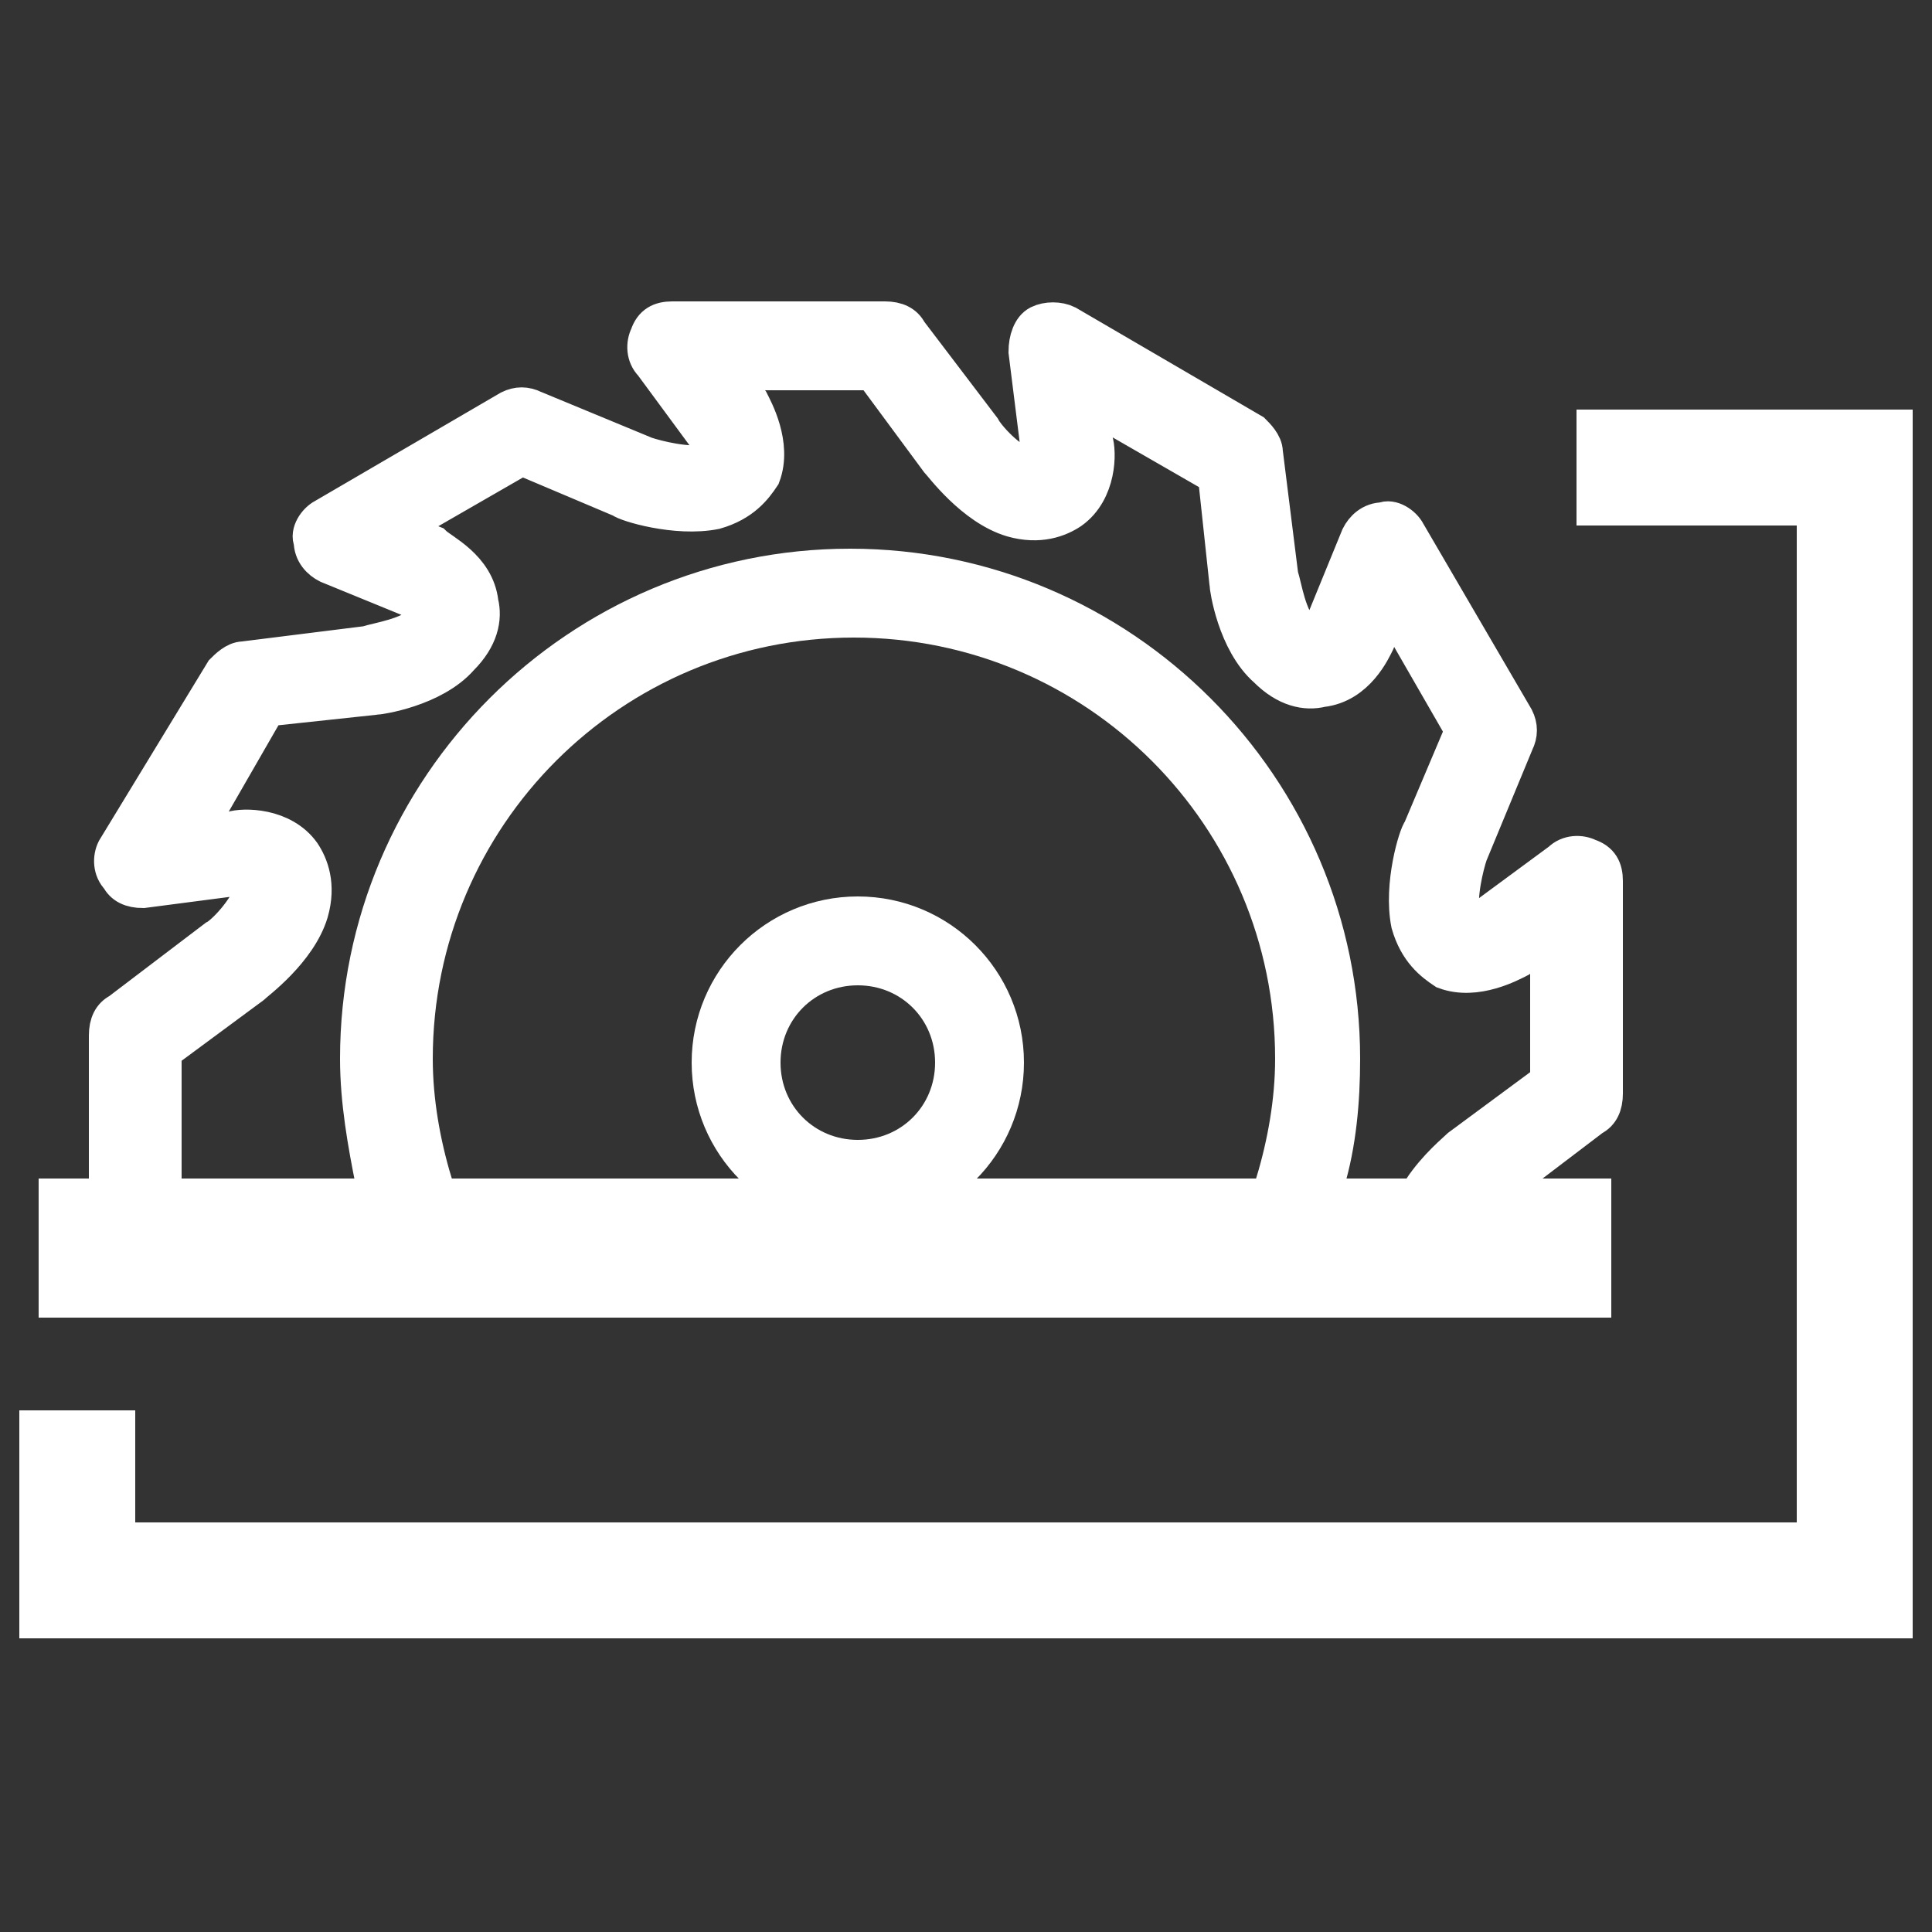
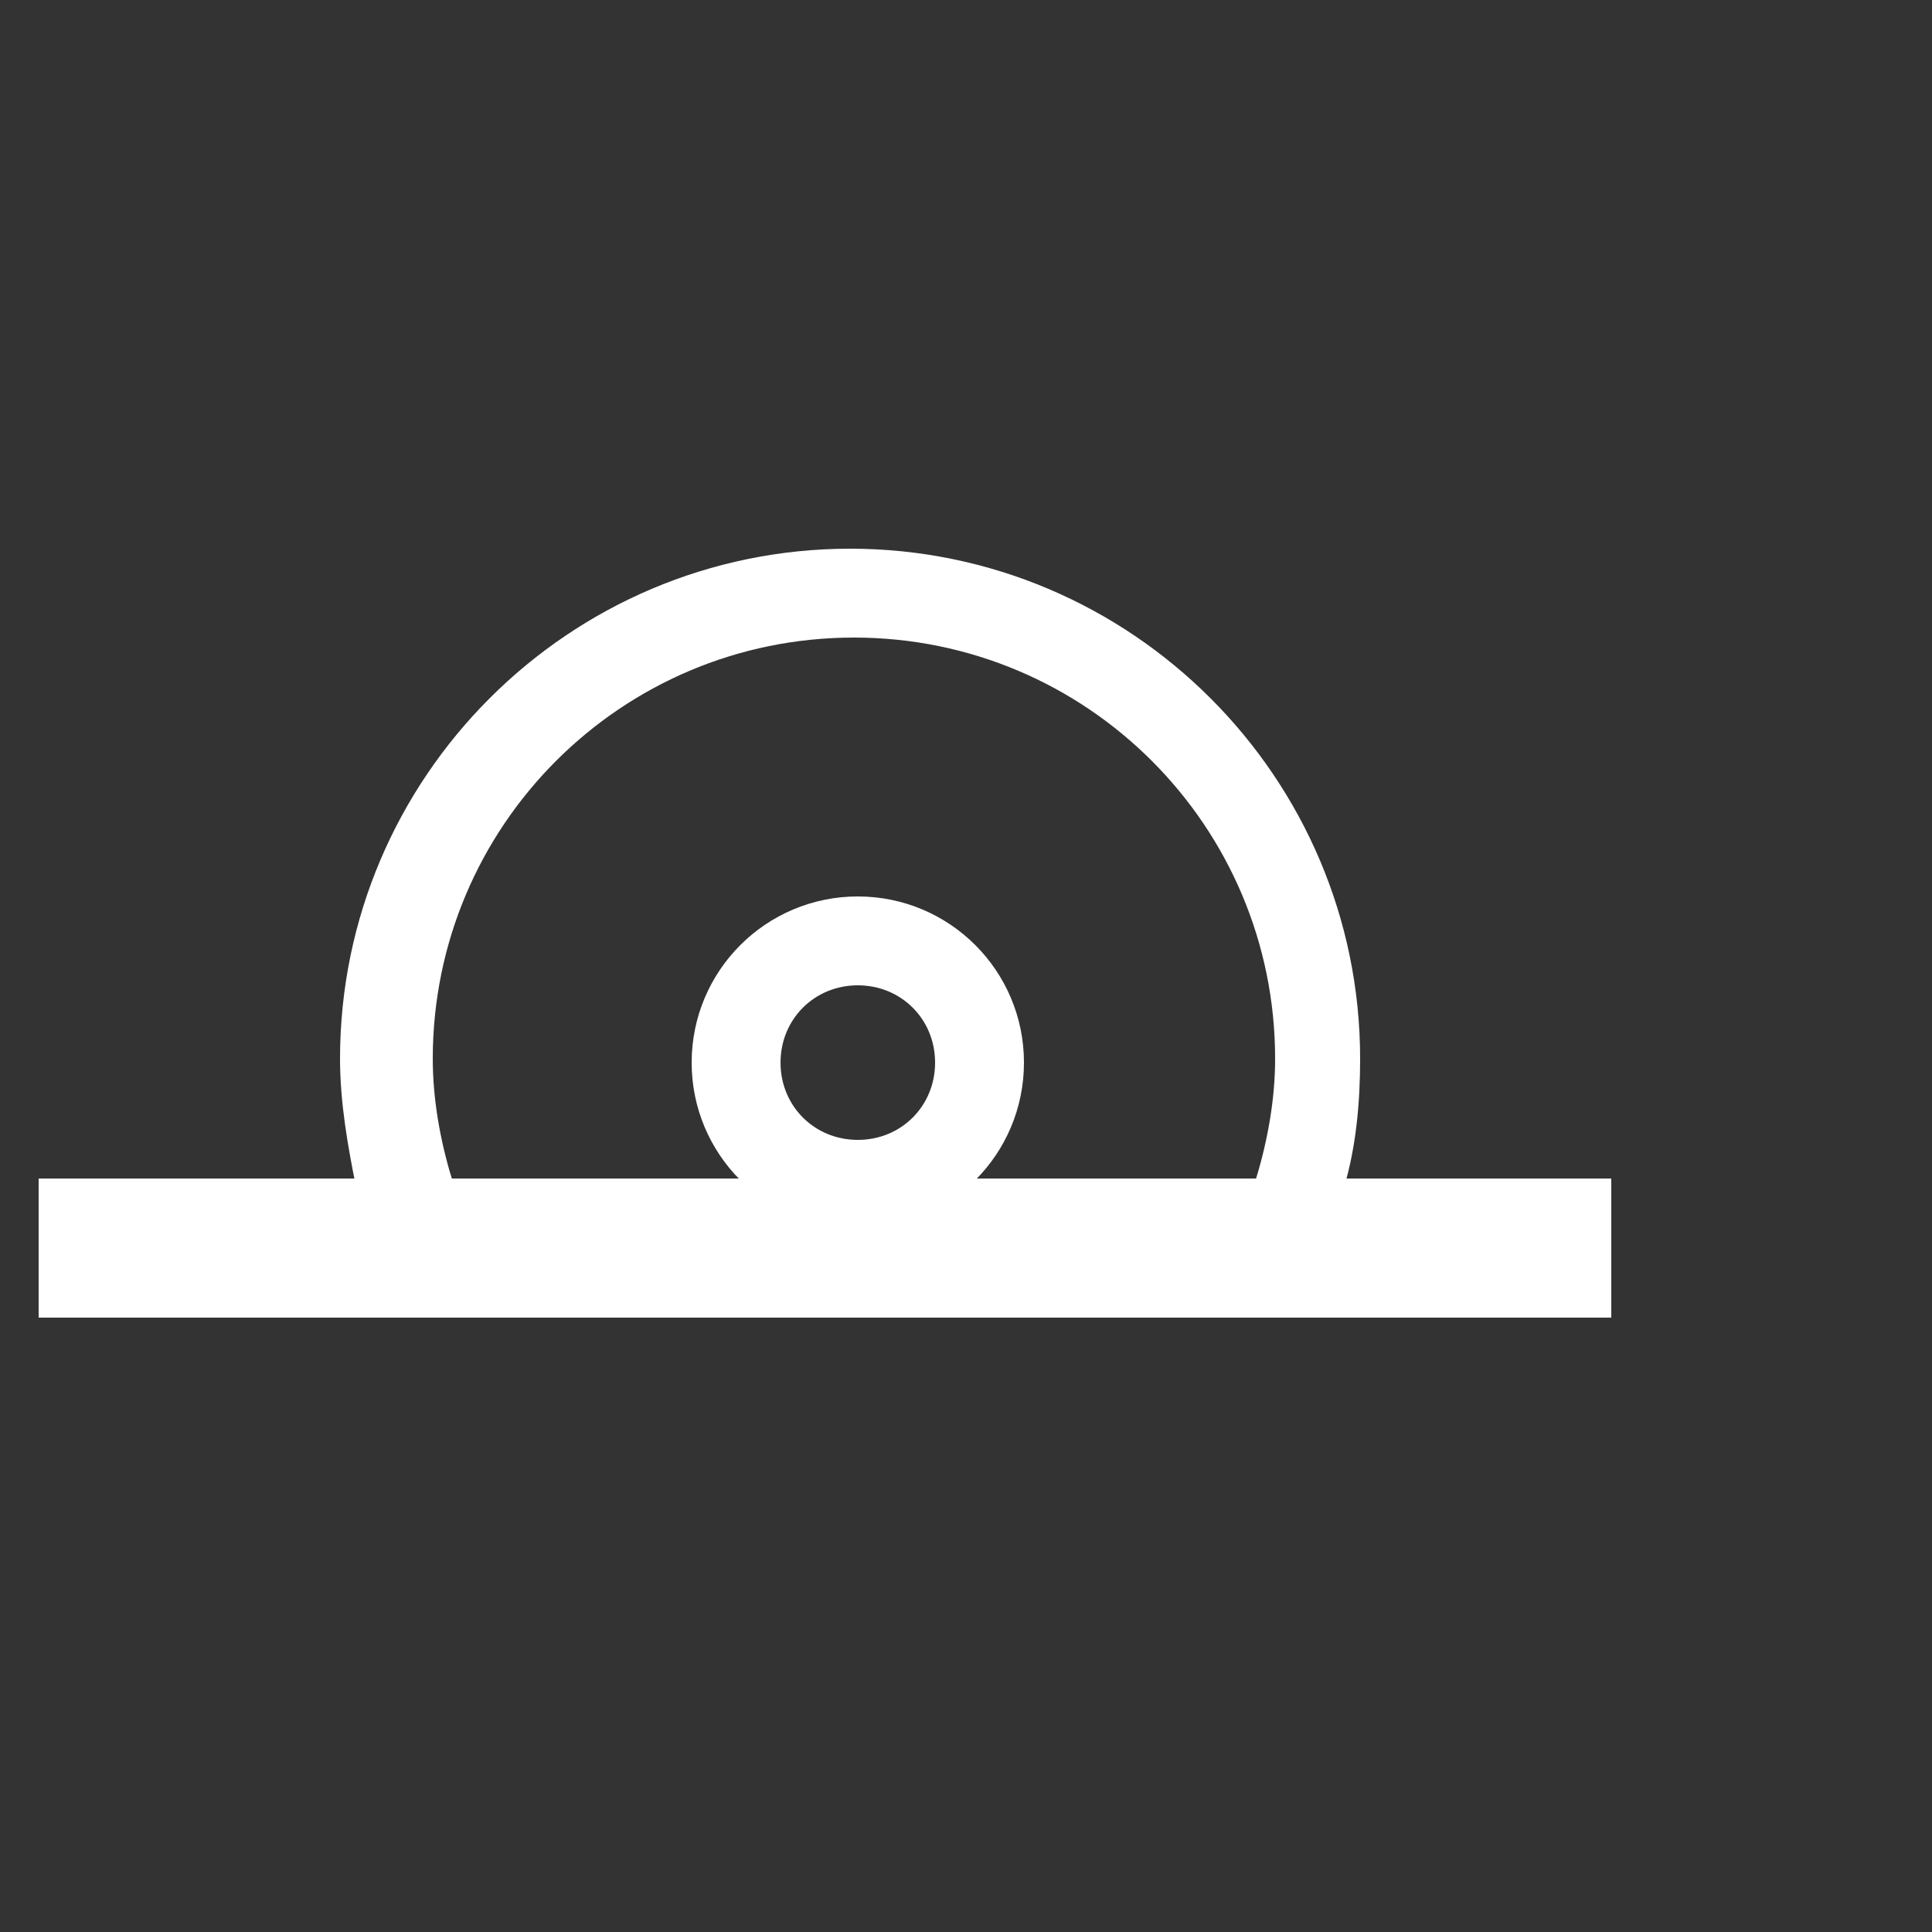
<svg xmlns="http://www.w3.org/2000/svg" version="1.1" x="0px" y="0px" viewBox="0 0 50 50" style="enable-background:new 0 0 50 50;" xml:space="preserve">
  <rect x="0" y="0" width="50" height="50" fill="#333333" stroke="none" />
  <style type="text/css">
	.st1{fill:#FFFFFF;stroke:#FFFFFF;stroke-miterlimit:10;}
	.st2{fill:none;stroke:#FFFFFF;stroke-width:2;stroke-miterlimit:10;}
	.st3{fill:none;stroke:#FFFFFF;stroke-width:3;stroke-miterlimit:10;}
</style>
  <g id="saw">
    <path class="st1" d="M11.2,30.6c-0.3-1-0.5-2.1-0.5-3.2c0-6.3,5.1-11.4,11.4-11.4c6.3,0,11.4,5.1,11.4,11.4c0,1.1-0.2,2.2-0.5,3.2   h1.3c0.3-1,0.4-2.1,0.4-3.2c0-7-5.7-12.7-12.7-12.7c-7,0-12.7,5.7-12.7,12.7c0,1.1,0.2,2.2,0.4,3.2H11.2z" />
-     <path class="st1" d="M5.6,24.3l-2.5,1.9c-0.2,0.1-0.3,0.3-0.3,0.6v3.9h1.4v-3.5l2.3-1.7c0.1-0.1,1.2-0.9,1.5-1.9   c0.2-0.7,0-1.2-0.2-1.5c-0.5-0.7-1.5-0.7-1.8-0.6l-1,0.1l1.9-3.3l2.8-0.3c0.1,0,1.5-0.2,2.2-1c0.5-0.5,0.6-1,0.5-1.4   c-0.1-0.9-1-1.3-1.2-1.5l-1-0.4l3.3-1.9l2.6,1.1c0.1,0.1,1.4,0.5,2.4,0.3c0.7-0.2,1-0.6,1.2-0.9c0.3-0.8-0.2-1.7-0.3-1.9l-0.6-0.8   h3.8l1.7,2.3c0.1,0.1,0.9,1.2,1.9,1.5c0.7,0.2,1.2,0,1.5-0.2c0.7-0.5,0.7-1.5,0.6-1.8l-0.1-1l3.3,1.9l0.3,2.8c0,0.1,0.2,1.5,1,2.2   c0.5,0.5,1,0.6,1.4,0.5c0.9-0.1,1.3-1,1.4-1.2l0.4-1l1.9,3.3l-1.1,2.6c-0.1,0.1-0.5,1.4-0.3,2.4c0.2,0.7,0.6,1,0.9,1.2   c0.8,0.3,1.7-0.2,1.9-0.3l0.8-0.6v3.8l-2.3,1.7c-0.1,0.1-0.6,0.5-1,1.1h1.9c0,0,0,0,0,0l2.5-1.9c0.2-0.1,0.3-0.3,0.3-0.6v-5.5   c0-0.3-0.1-0.5-0.4-0.6c-0.2-0.1-0.5-0.1-0.7,0.1l-1.9,1.4c-0.2,0.1-0.5,0.2-0.6,0.2c0,0-0.1-0.1-0.1-0.2c-0.1-0.5,0.1-1.3,0.2-1.6   l1.2-2.9c0.1-0.2,0.1-0.4,0-0.6l-2.8-4.8c-0.1-0.2-0.4-0.4-0.6-0.3c-0.3,0-0.5,0.2-0.6,0.4l-0.9,2.2c-0.1,0.2-0.3,0.4-0.4,0.4   c0,0-0.1,0-0.2-0.1c-0.4-0.4-0.5-1.2-0.6-1.5l-0.4-3.2c0-0.2-0.2-0.4-0.3-0.5l-4.8-2.8c-0.2-0.1-0.5-0.1-0.7,0   c-0.2,0.1-0.3,0.4-0.3,0.7l0.3,2.4c0,0.2-0.1,0.5-0.1,0.6c0,0-0.1,0-0.2,0c-0.5-0.1-1.1-0.8-1.2-1l-1.9-2.5   c-0.1-0.2-0.3-0.3-0.6-0.3h-5.5c-0.3,0-0.5,0.1-0.6,0.4c-0.1,0.2-0.1,0.5,0.1,0.7l1.4,1.9c0.1,0.2,0.2,0.5,0.2,0.6   c0,0-0.1,0.1-0.2,0.1c-0.5,0.1-1.3-0.1-1.6-0.2l-2.9-1.2c-0.2-0.1-0.4-0.1-0.6,0l-4.8,2.8c-0.2,0.1-0.4,0.4-0.3,0.6   c0,0.3,0.2,0.5,0.4,0.6l2.2,0.9c0.2,0.1,0.4,0.3,0.4,0.4c0,0,0,0.1-0.1,0.2c-0.4,0.4-1.2,0.5-1.5,0.6l-3.2,0.4   c-0.2,0-0.4,0.2-0.5,0.3L3,22c-0.1,0.2-0.1,0.5,0.1,0.7C3.2,22.9,3.4,23,3.7,23L6,22.7c0.2,0,0.5,0.1,0.6,0.1c0,0,0,0.1,0,0.2   C6.4,23.6,5.8,24.2,5.6,24.3z" />
    <path id="Shape_2_" class="st1" d="M22.2,23.7c-2.1,0-3.8,1.7-3.8,3.8s1.7,3.8,3.8,3.8s3.8-1.7,3.8-3.8S24.3,23.7,22.2,23.7   L22.2,23.7z M22.2,30c-1.4,0-2.5-1.1-2.5-2.5c0-1.4,1.1-2.5,2.5-2.5c1.4,0,2.5,1.1,2.5,2.5C24.7,28.9,23.6,30,22.2,30L22.2,30z" />
  </g>
  <rect x="2" y="31.5" class="st2" width="38.7" height="1.6" />
-   <polyline class="st3" points="2,36.5 2,40.9 48,40.9 48,12.1 40.8,12.1 " />
</svg>